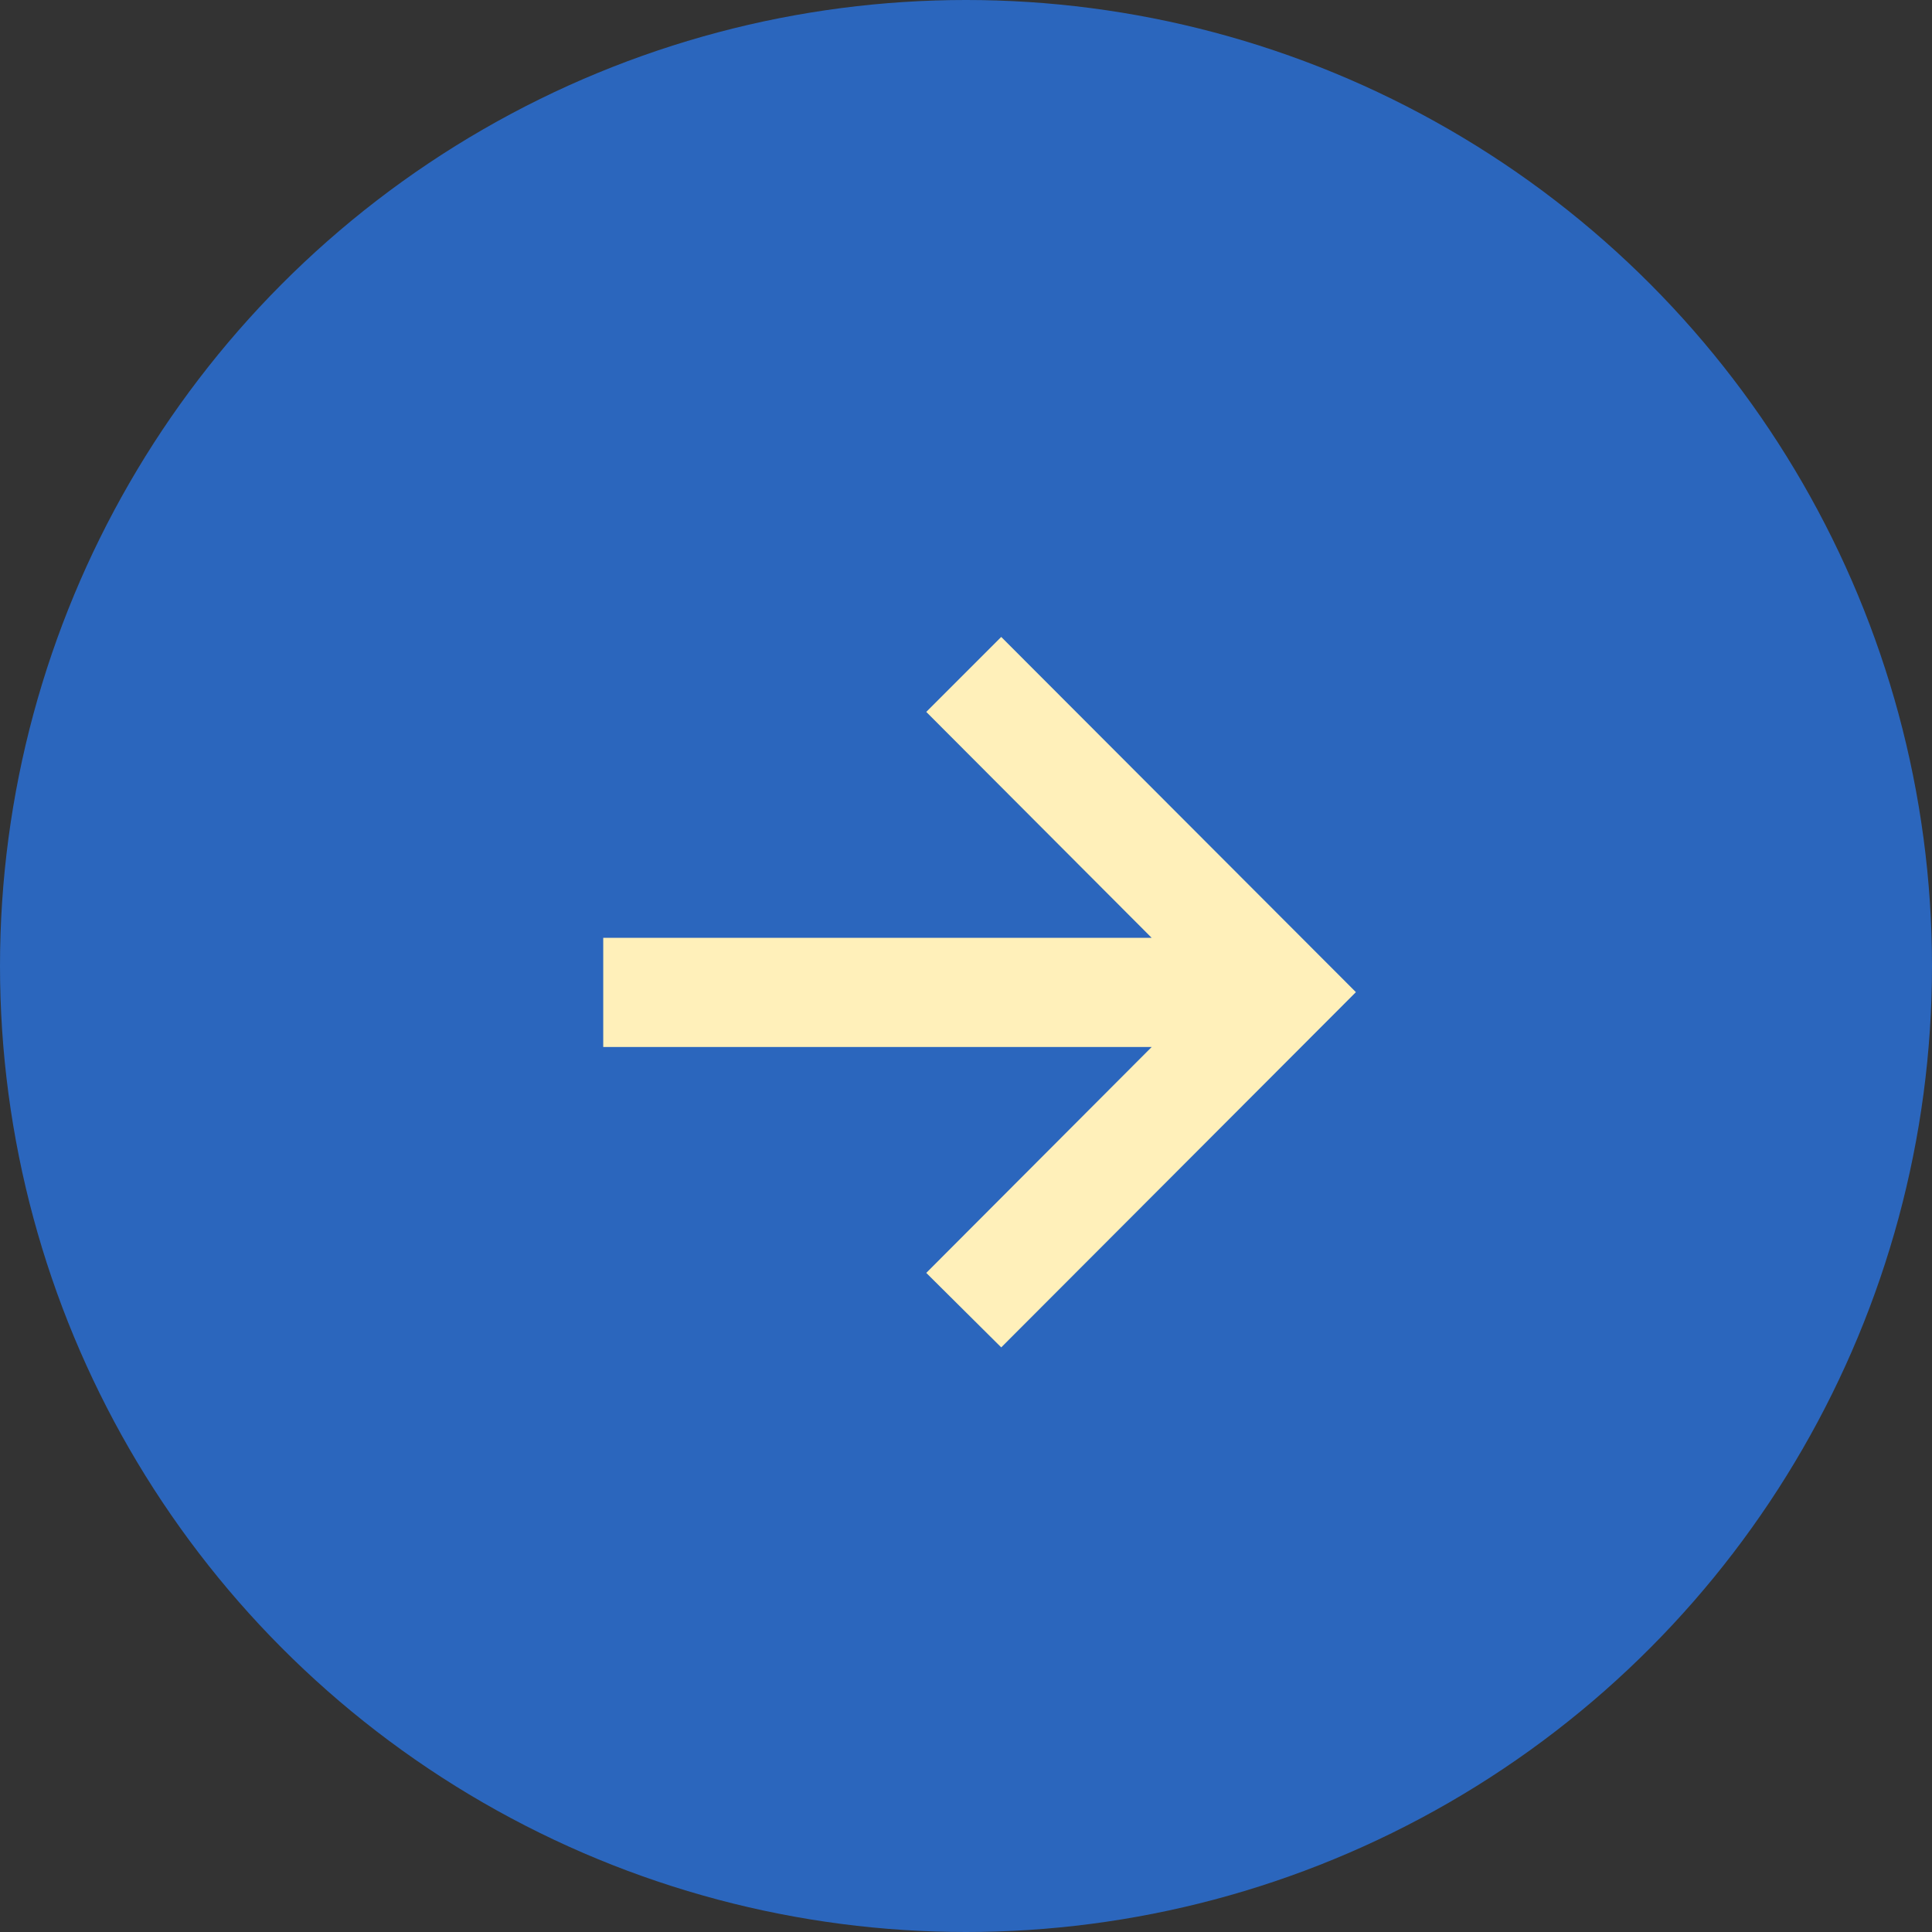
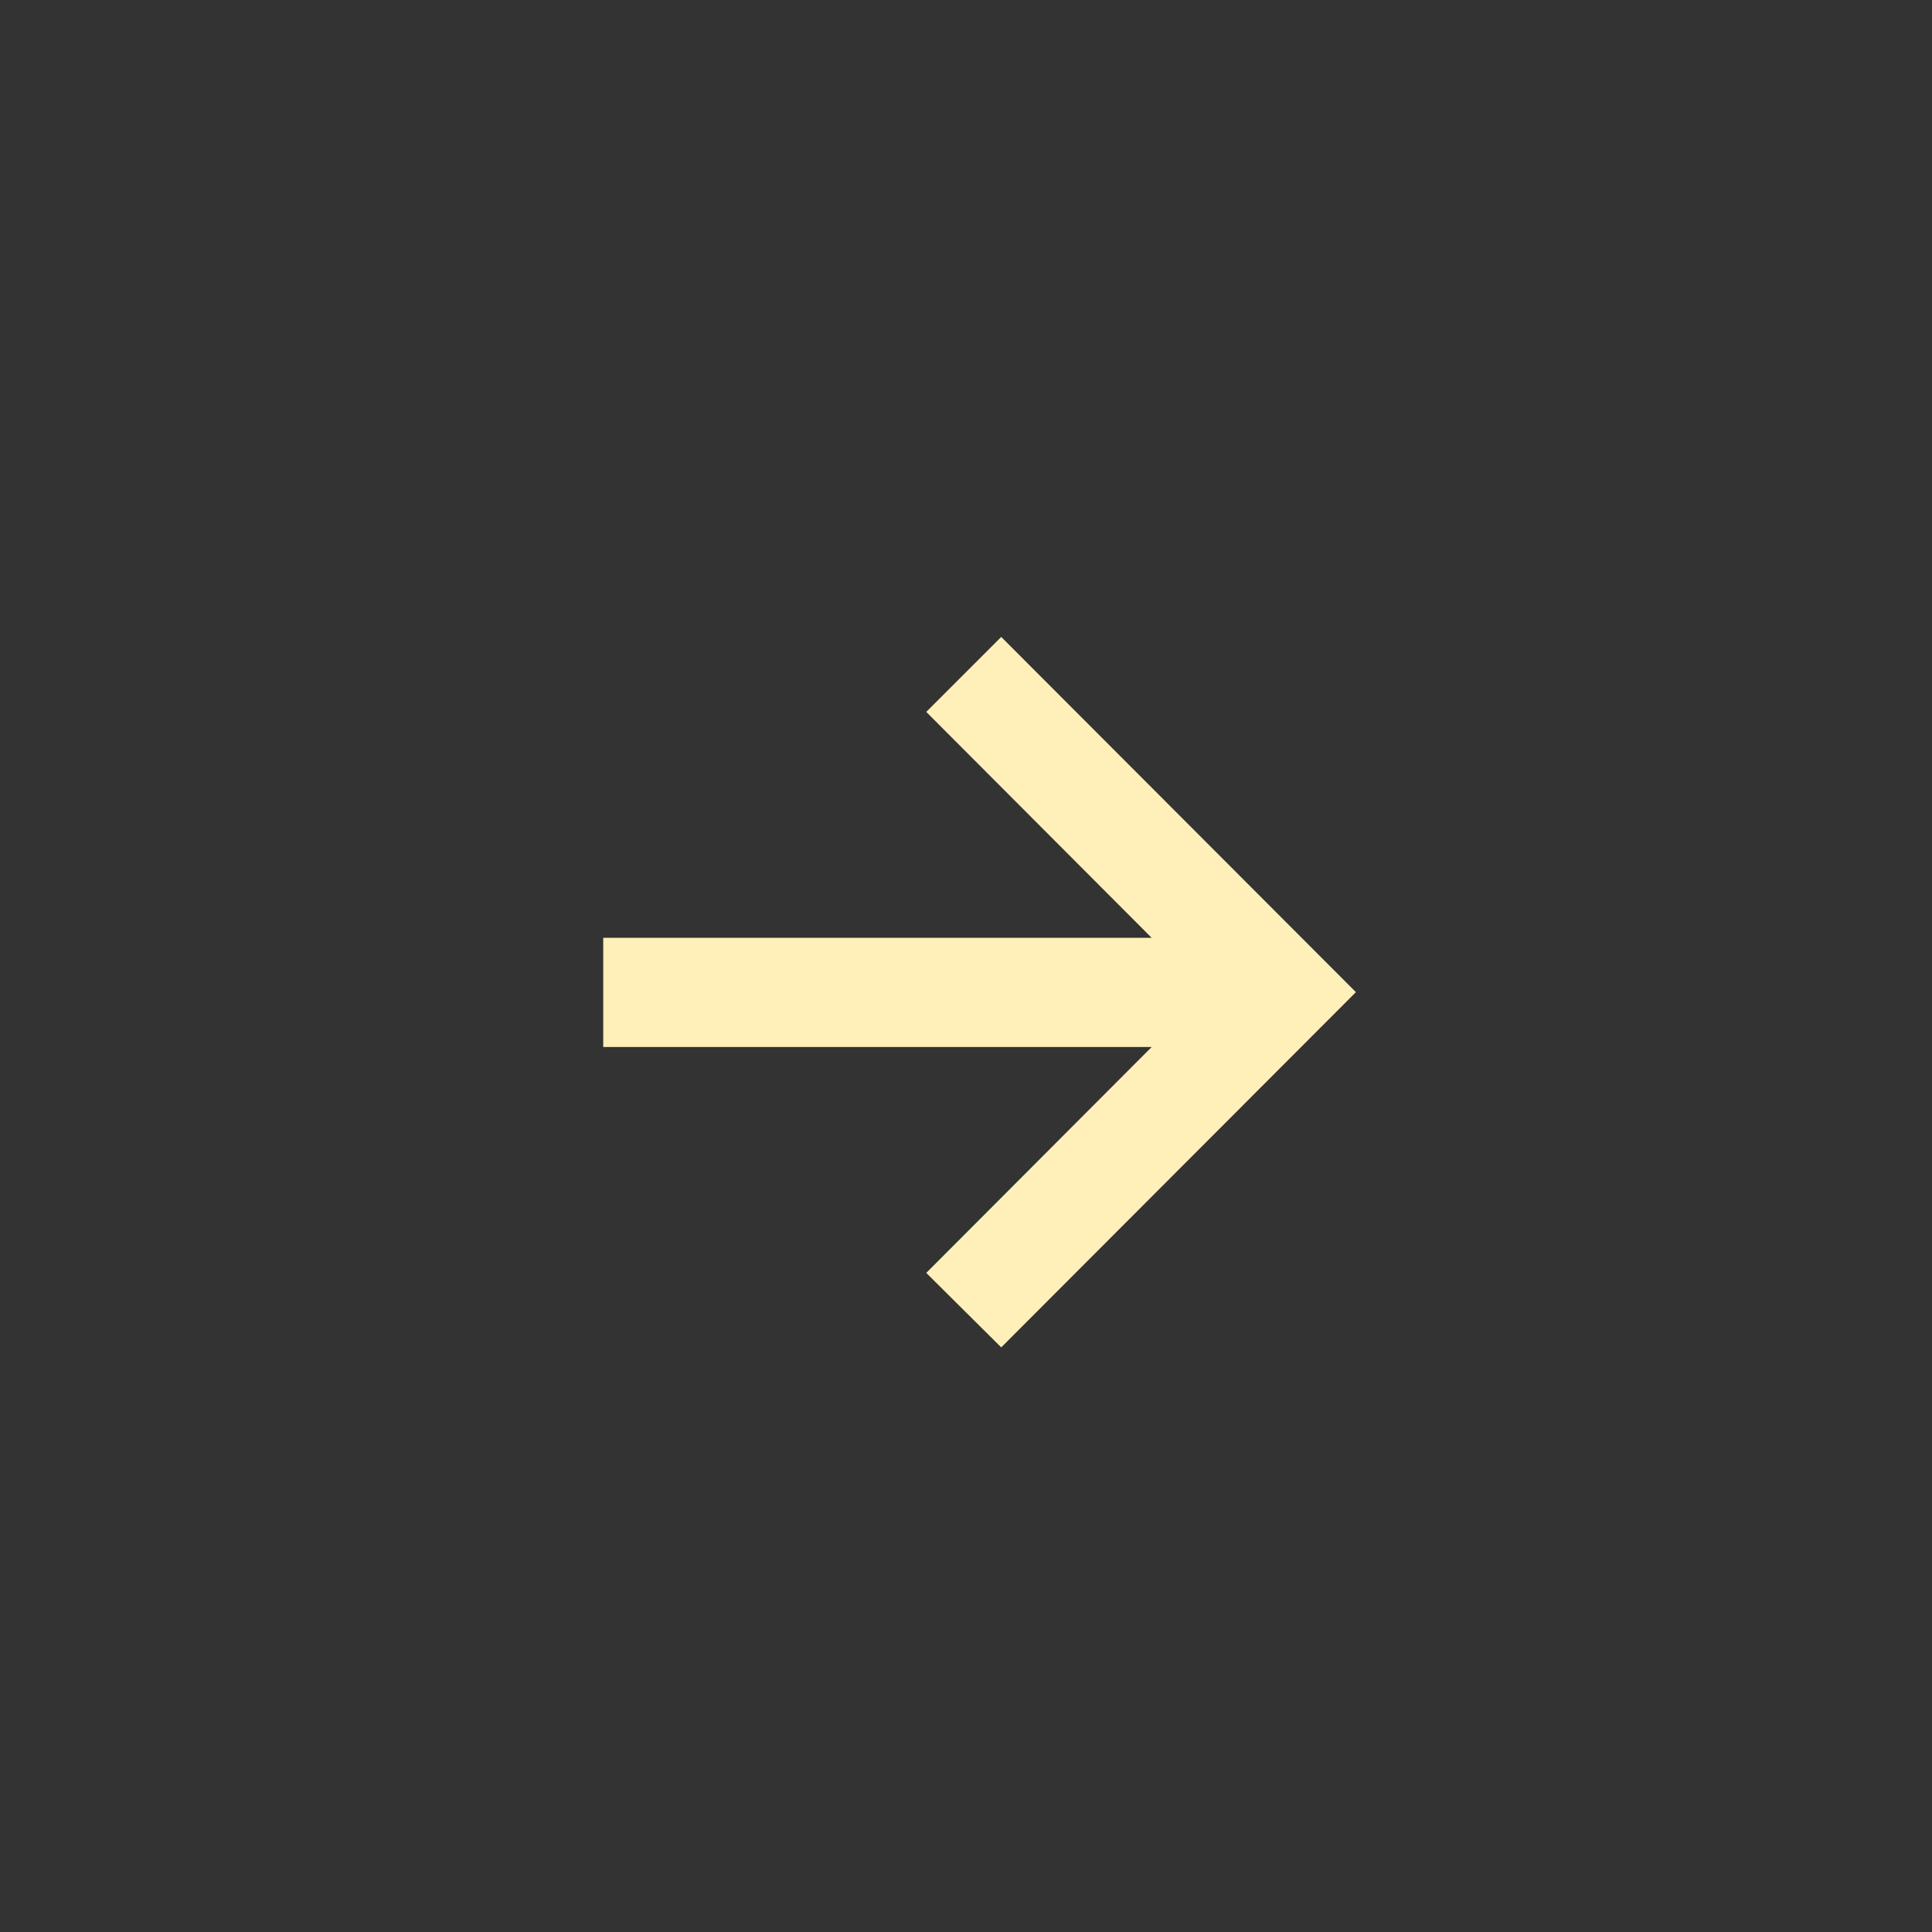
<svg xmlns="http://www.w3.org/2000/svg" width="60" height="60" viewBox="0 0 60 60" fill="none">
  <rect x="0" y="0" width="60" height="60" fill="#333333" stroke="none" />
-   <circle cx="30" cy="30" r="30" fill="#2B66BD" />
  <path d="M31.094 41.844L28.766 39.531L35.766 32.516H18.734V29.125H35.766L28.766 22.109L31.094 19.781L42.109 30.812L31.094 41.844Z" fill="#FFF0BA" />
</svg>